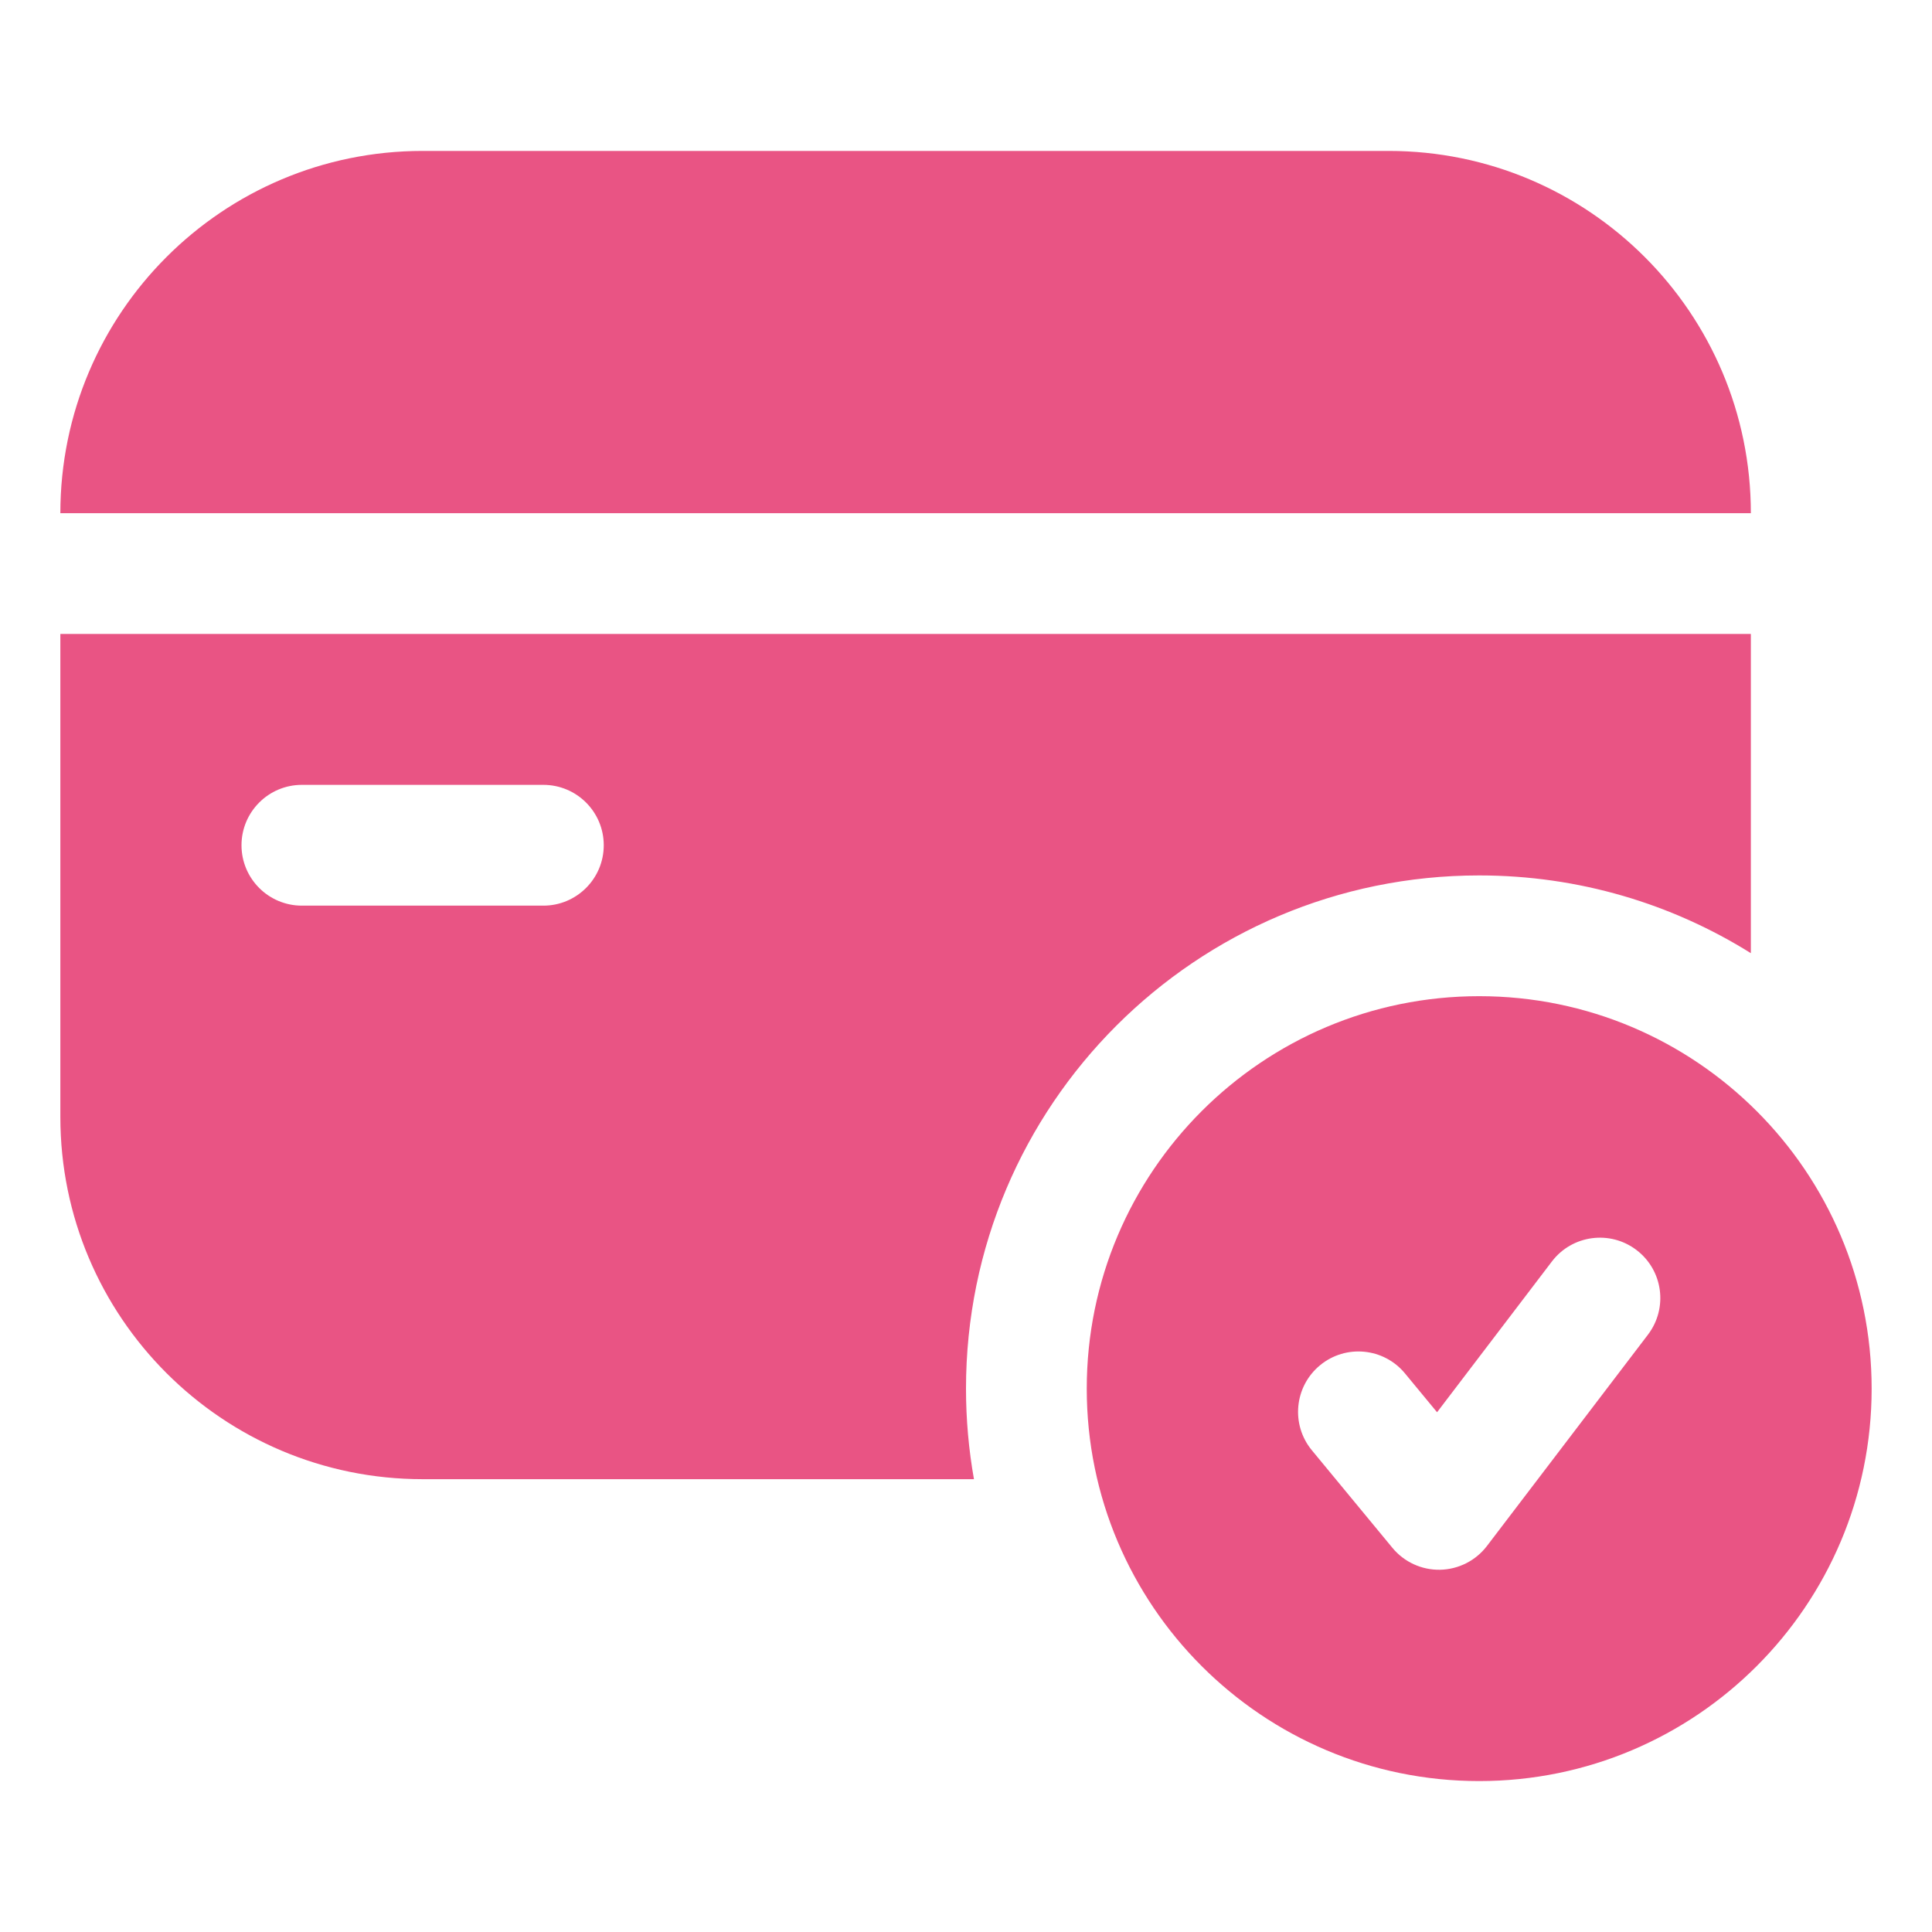
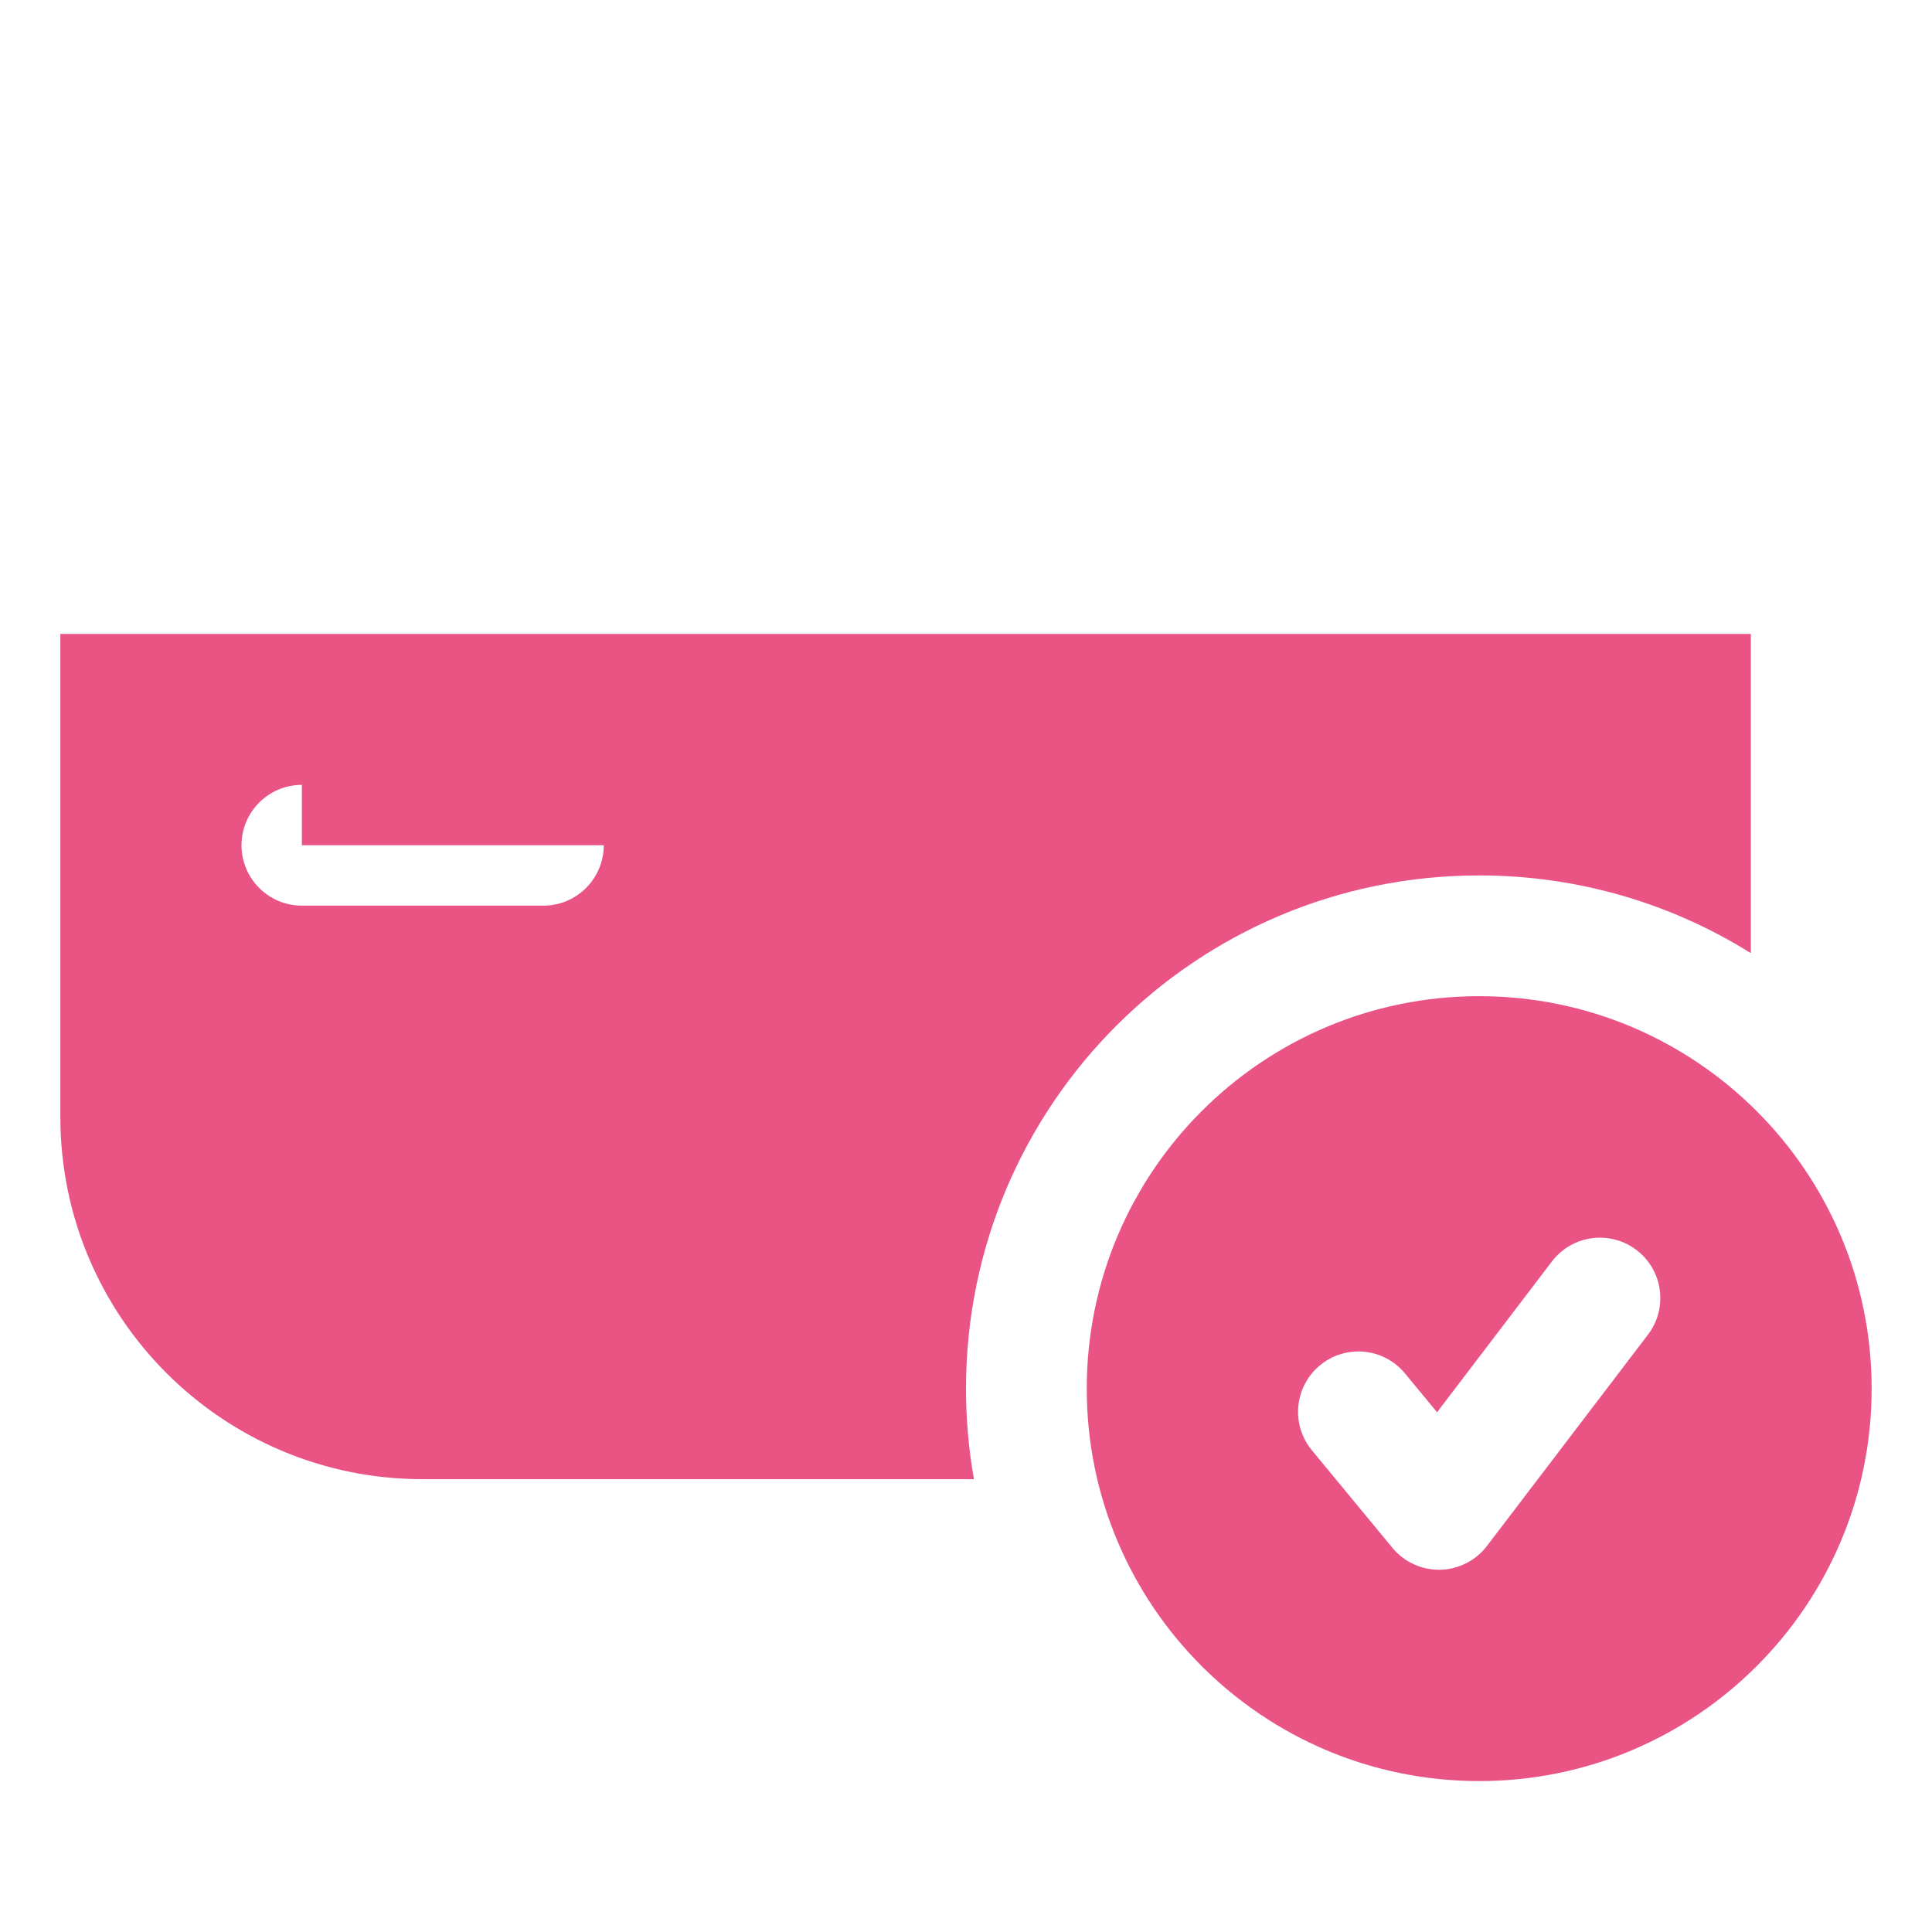
<svg xmlns="http://www.w3.org/2000/svg" width="50" height="50" viewBox="0 0 50 50" fill="none">
-   <path d="M10.938 3.906C5.76 3.906 1.562 8.104 1.562 13.281H45.312C45.312 8.104 41.115 3.906 35.938 3.906H10.938Z" fill="#E95484" />
-   <path fill-rule="evenodd" clip-rule="evenodd" d="M1.562 28.906V16.406H45.312V24.668C43.273 23.393 40.863 22.656 38.281 22.656C30.946 22.656 25 28.602 25 35.938C25 36.737 25.071 37.52 25.206 38.281H10.938C5.76 38.281 1.562 34.084 1.562 28.906ZM7.812 20.312C6.95 20.312 6.25 21.012 6.25 21.875C6.25 22.738 6.95 23.438 7.812 23.438H14.062C14.925 23.438 15.625 22.738 15.625 21.875C15.625 21.012 14.925 20.312 14.062 20.312H7.812Z" fill="#E95484" />
+   <path fill-rule="evenodd" clip-rule="evenodd" d="M1.562 28.906V16.406H45.312V24.668C43.273 23.393 40.863 22.656 38.281 22.656C30.946 22.656 25 28.602 25 35.938C25 36.737 25.071 37.52 25.206 38.281H10.938C5.76 38.281 1.562 34.084 1.562 28.906ZM7.812 20.312C6.95 20.312 6.25 21.012 6.25 21.875C6.25 22.738 6.95 23.438 7.812 23.438H14.062C14.925 23.438 15.625 22.738 15.625 21.875H7.812Z" fill="#E95484" />
  <path fill-rule="evenodd" clip-rule="evenodd" d="M38.281 25.781C32.672 25.781 28.125 30.328 28.125 35.938C28.125 41.547 32.672 46.094 38.281 46.094C43.89 46.094 48.438 41.547 48.438 35.938C48.438 30.328 43.89 25.781 38.281 25.781ZM42.649 34.541C43.172 33.854 43.04 32.874 42.353 32.351C41.667 31.828 40.686 31.96 40.163 32.647L37.191 36.549L36.361 35.544C35.812 34.878 34.827 34.784 34.162 35.333C33.496 35.883 33.402 36.868 33.951 37.533L36.035 40.057C36.338 40.425 36.793 40.634 37.27 40.625C37.747 40.615 38.193 40.389 38.482 40.01L42.649 34.541Z" fill="#E95484" />
</svg>